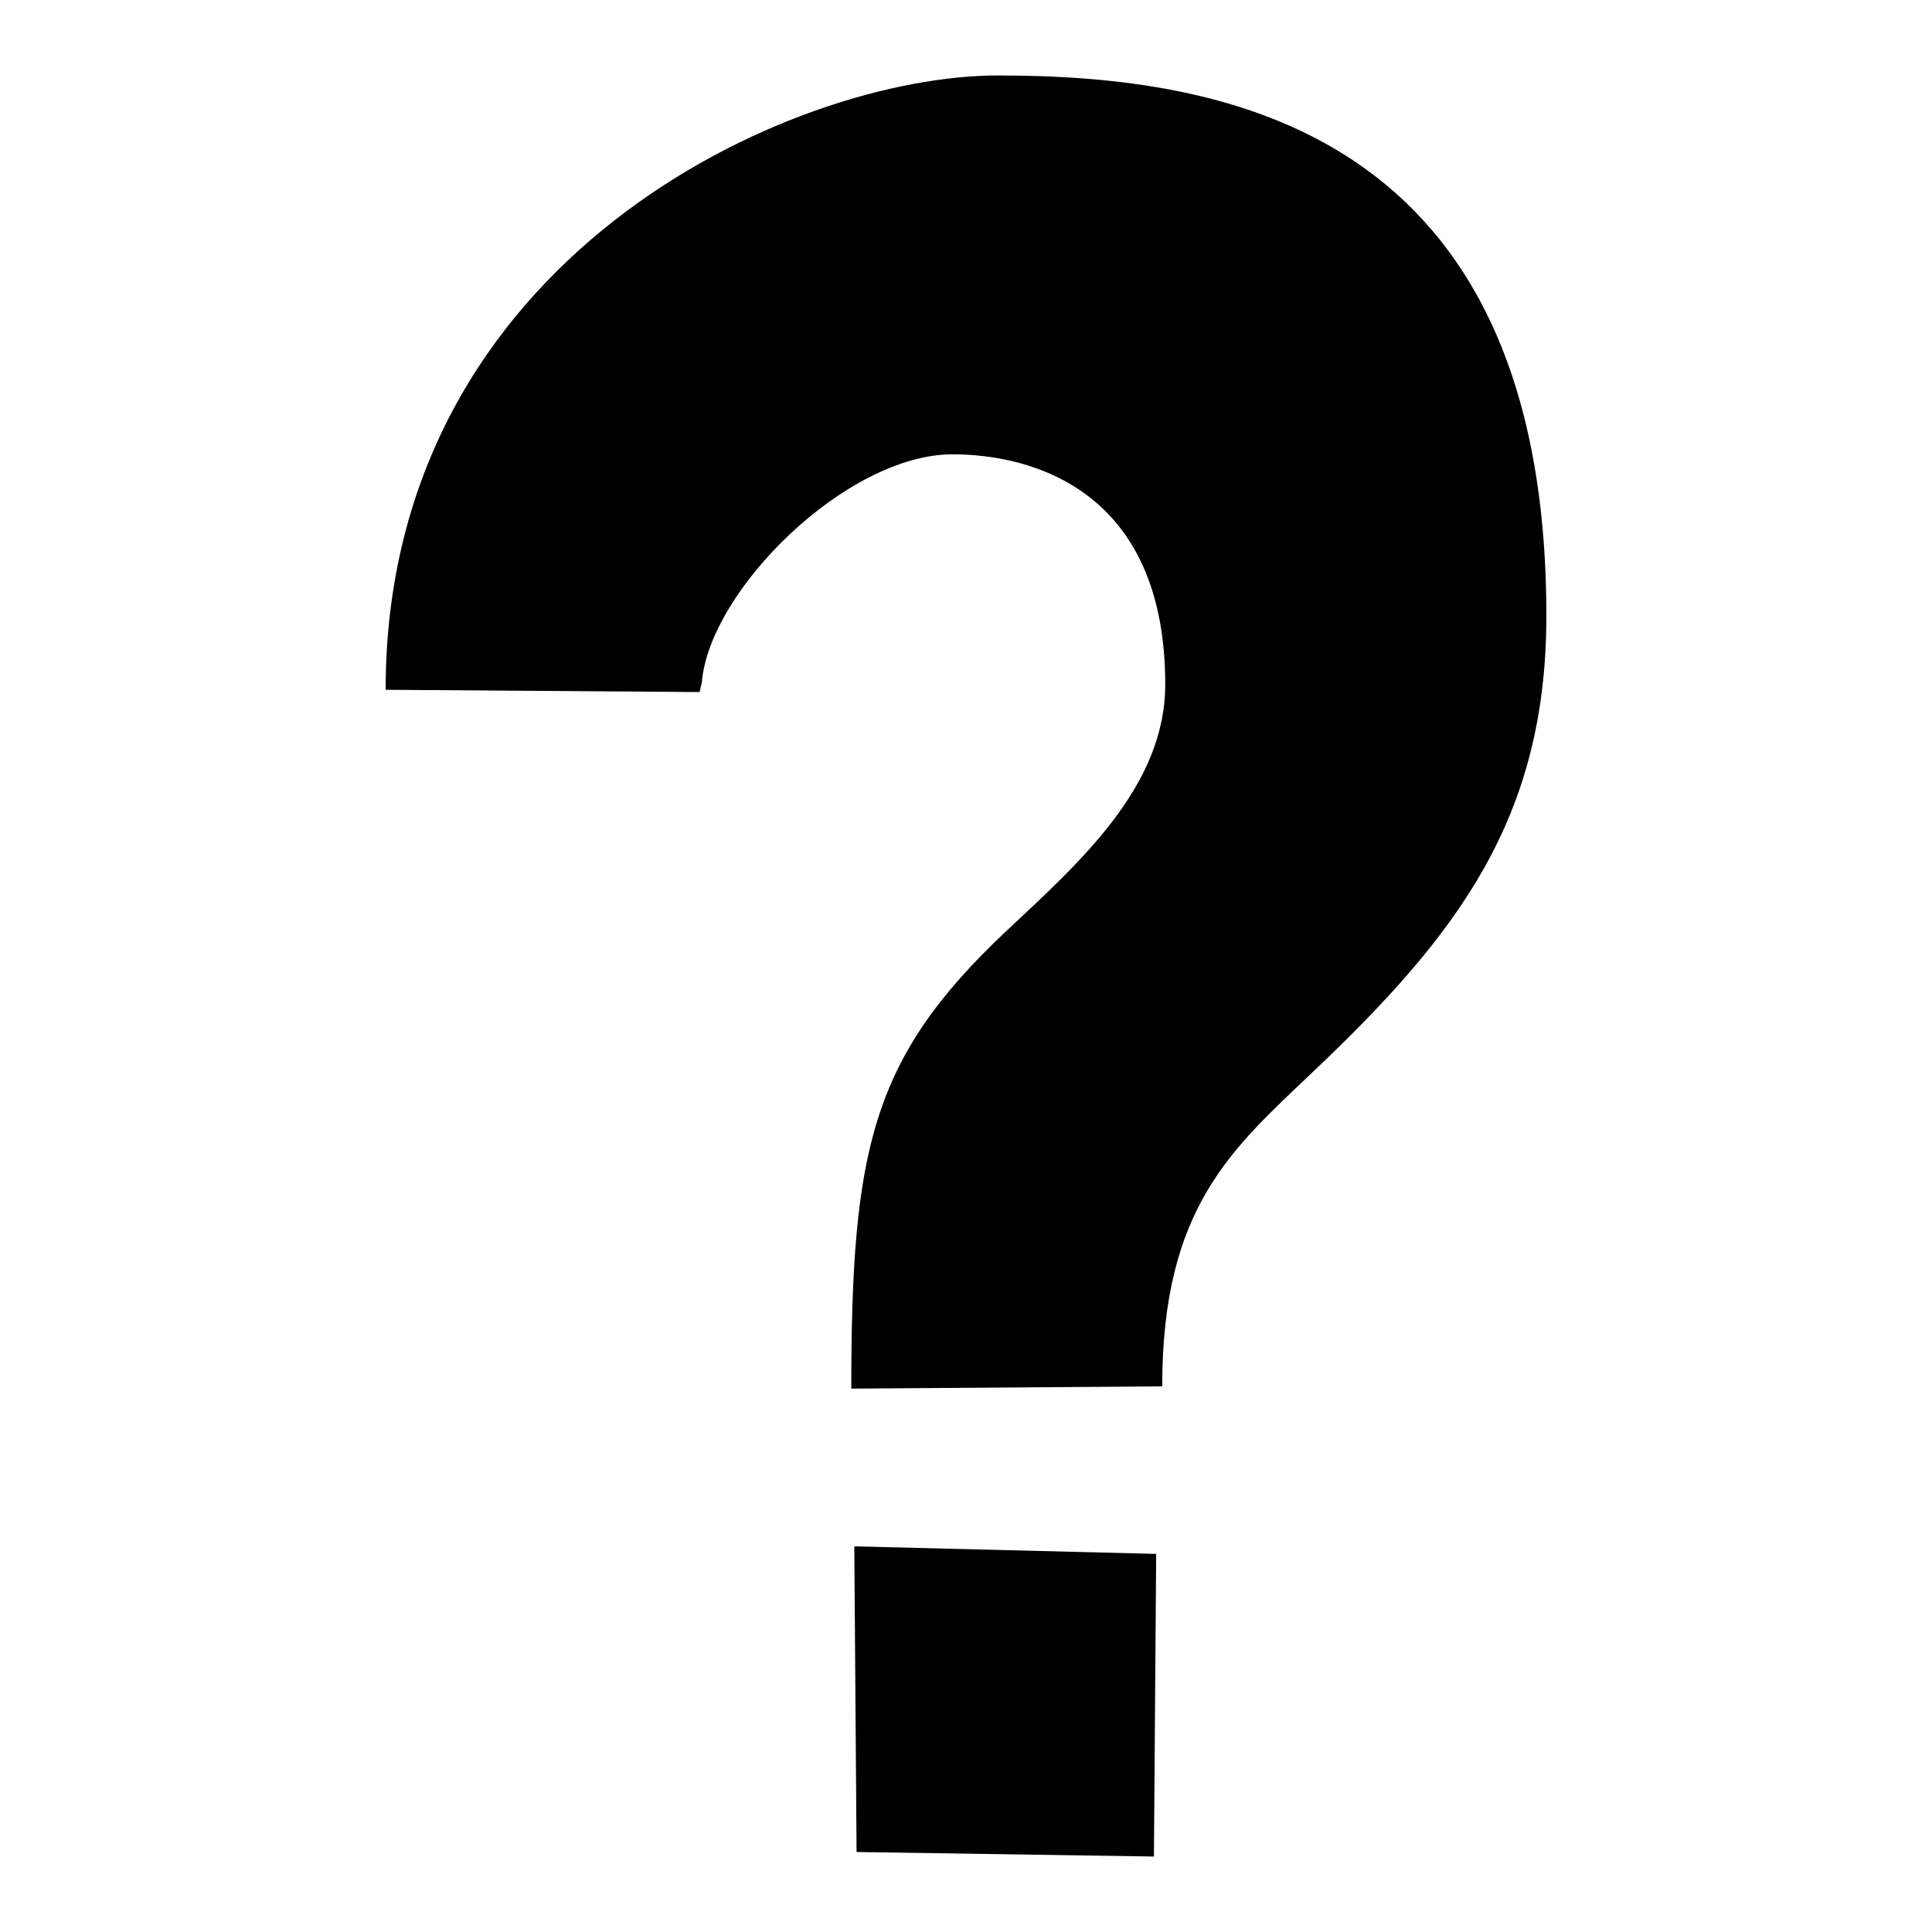
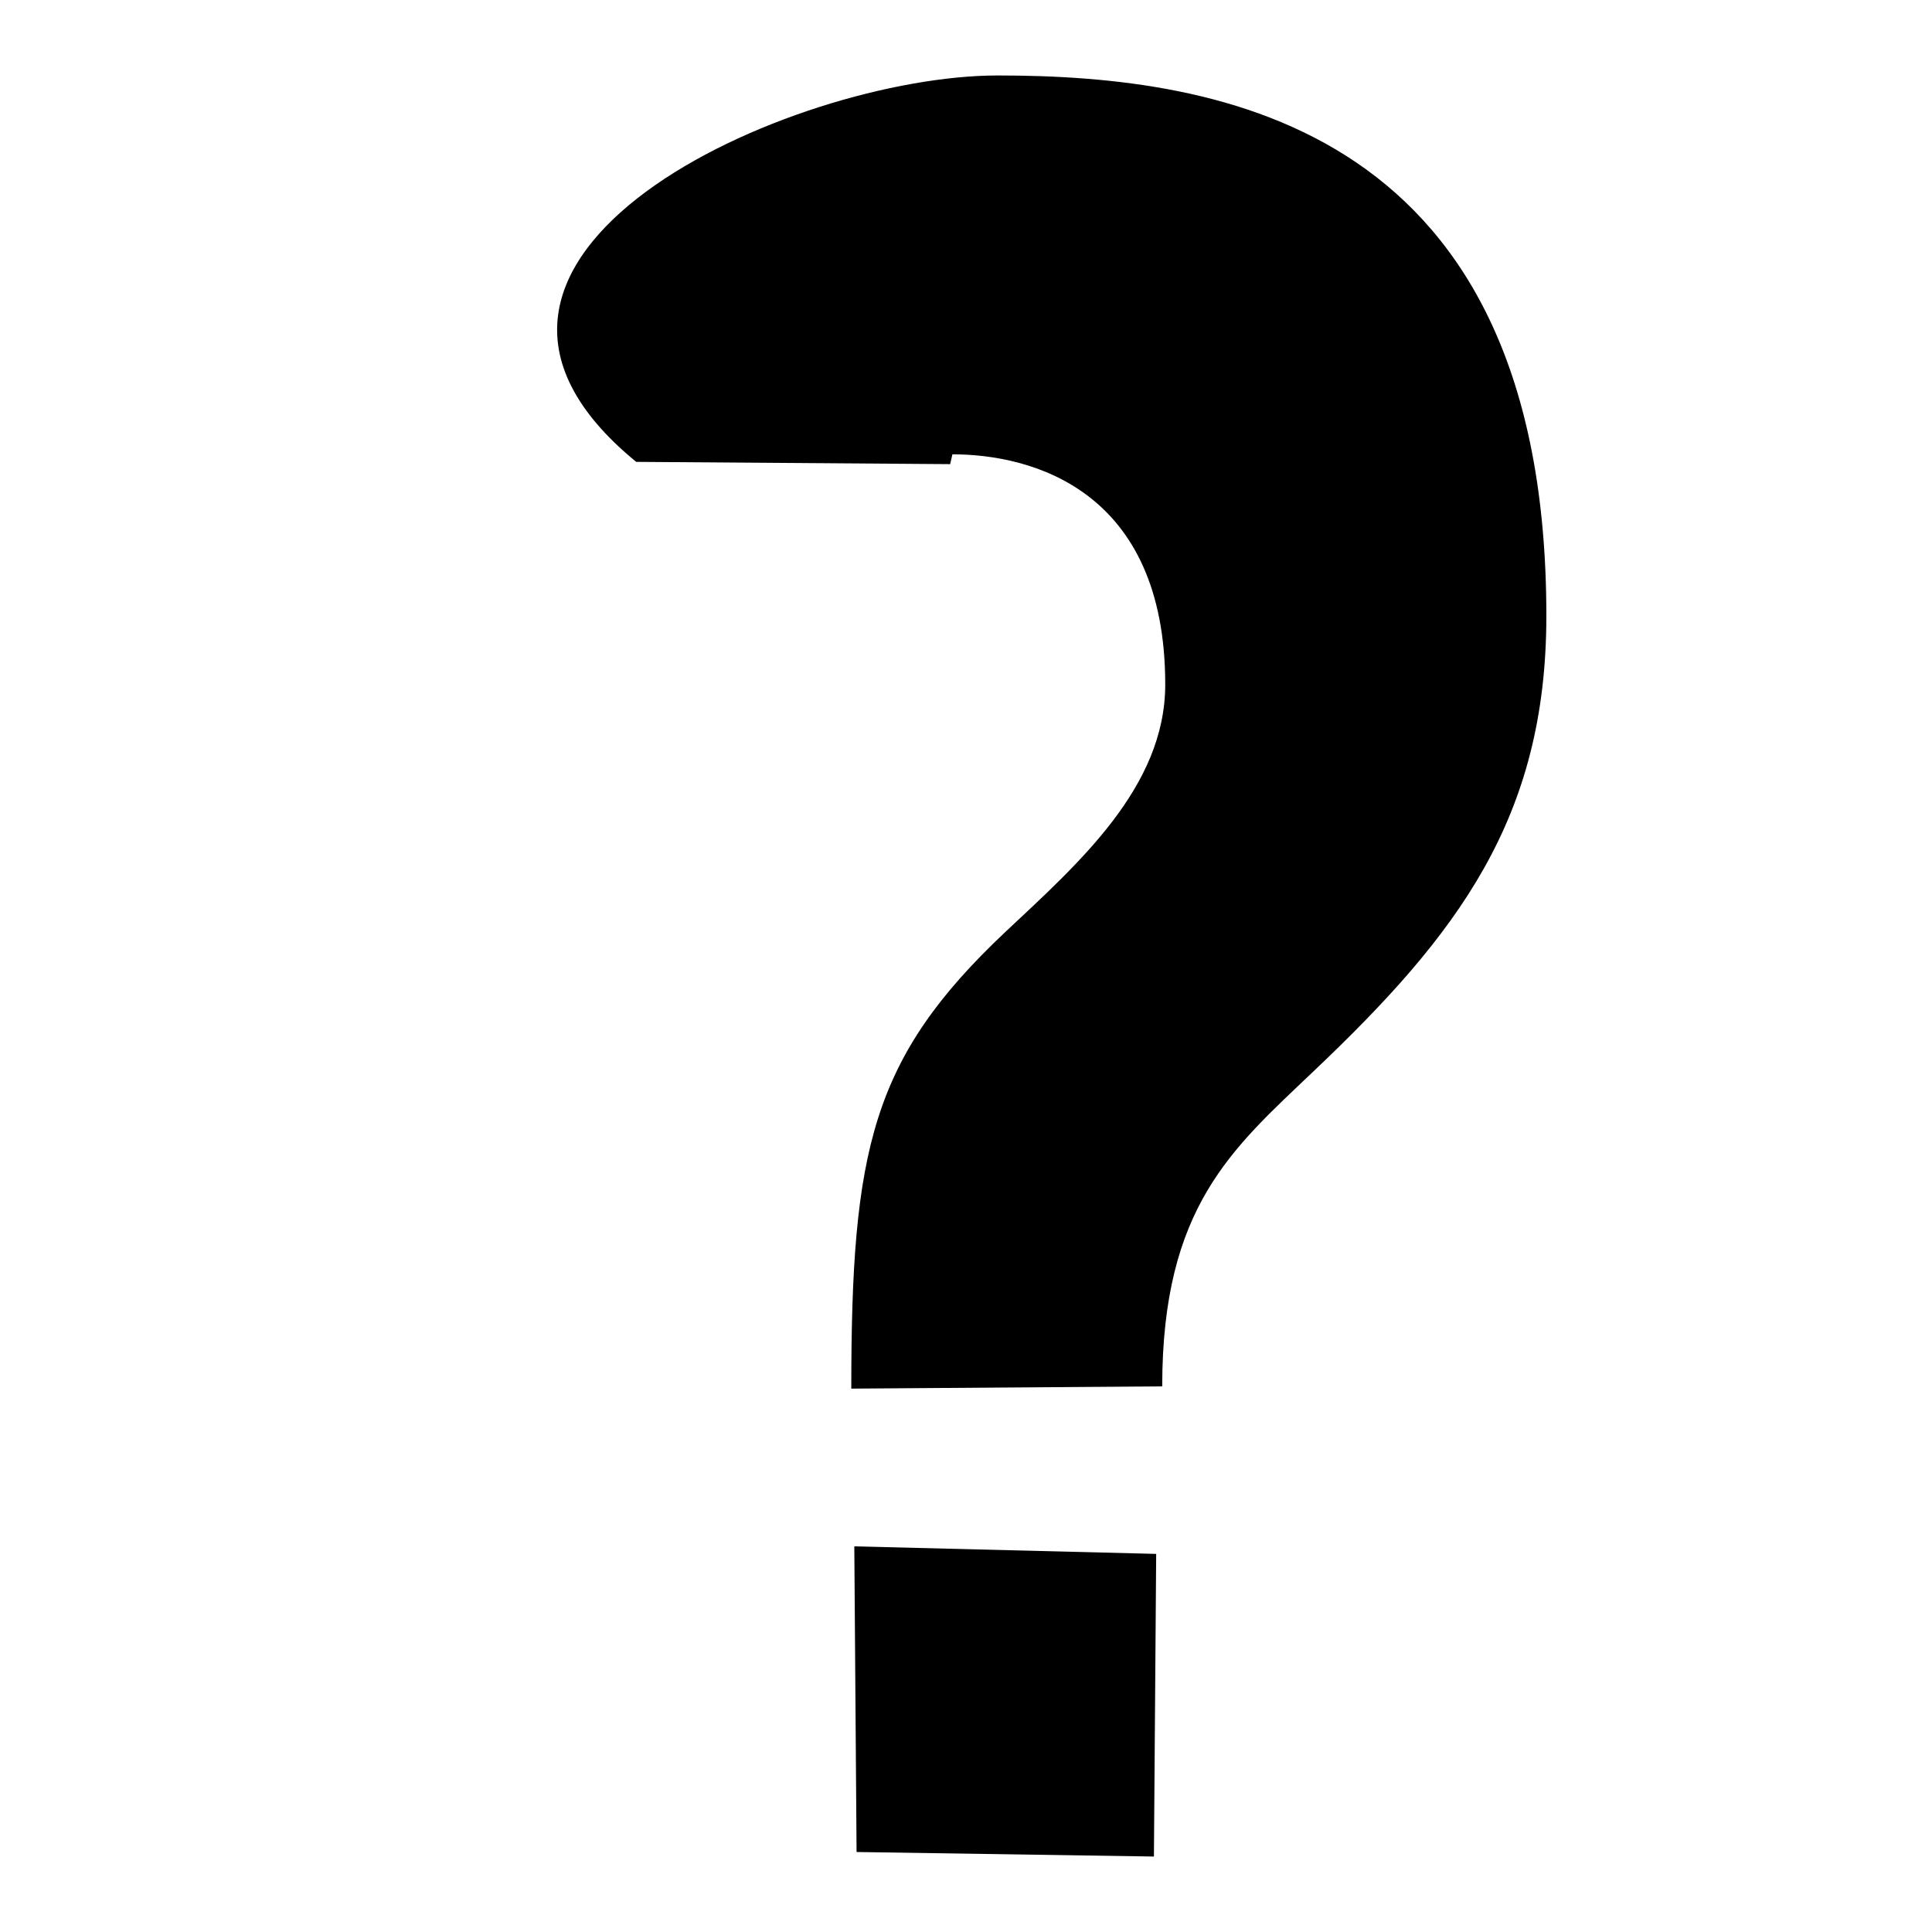
<svg xmlns="http://www.w3.org/2000/svg" version="1.1" x="0px" y="0px" viewBox="0 0 256 256" enable-background="new 0 0 256 256" xml:space="preserve">
  <g>
    <g>
-       <path fill="#000000" d="M112.8,184c0-31.7,2.7-43.8,20.4-60.5c9.7-9.1,21.2-19.2,21.2-32.8c0-25.8-17.7-30.5-28.2-30.5c-14,0-32.2,18-33.2,30.2l-0.3,1.3l-41.6-0.3C51.1,34,105,10,132.2,10c29.8,0,72.7,6.9,72.7,71.6c0,26.8-11.7,42.2-30.9,60.4c-10.7,10.2-20,17.9-20,41.7L112.8,184z M152.9,246l-39.4-0.6l-0.3-40.5l40,1L152.9,246z" />
+       <path fill="#000000" d="M112.8,184c0-31.7,2.7-43.8,20.4-60.5c9.7-9.1,21.2-19.2,21.2-32.8c0-25.8-17.7-30.5-28.2-30.5l-0.3,1.3l-41.6-0.3C51.1,34,105,10,132.2,10c29.8,0,72.7,6.9,72.7,71.6c0,26.8-11.7,42.2-30.9,60.4c-10.7,10.2-20,17.9-20,41.7L112.8,184z M152.9,246l-39.4-0.6l-0.3-40.5l40,1L152.9,246z" />
    </g>
  </g>
</svg>